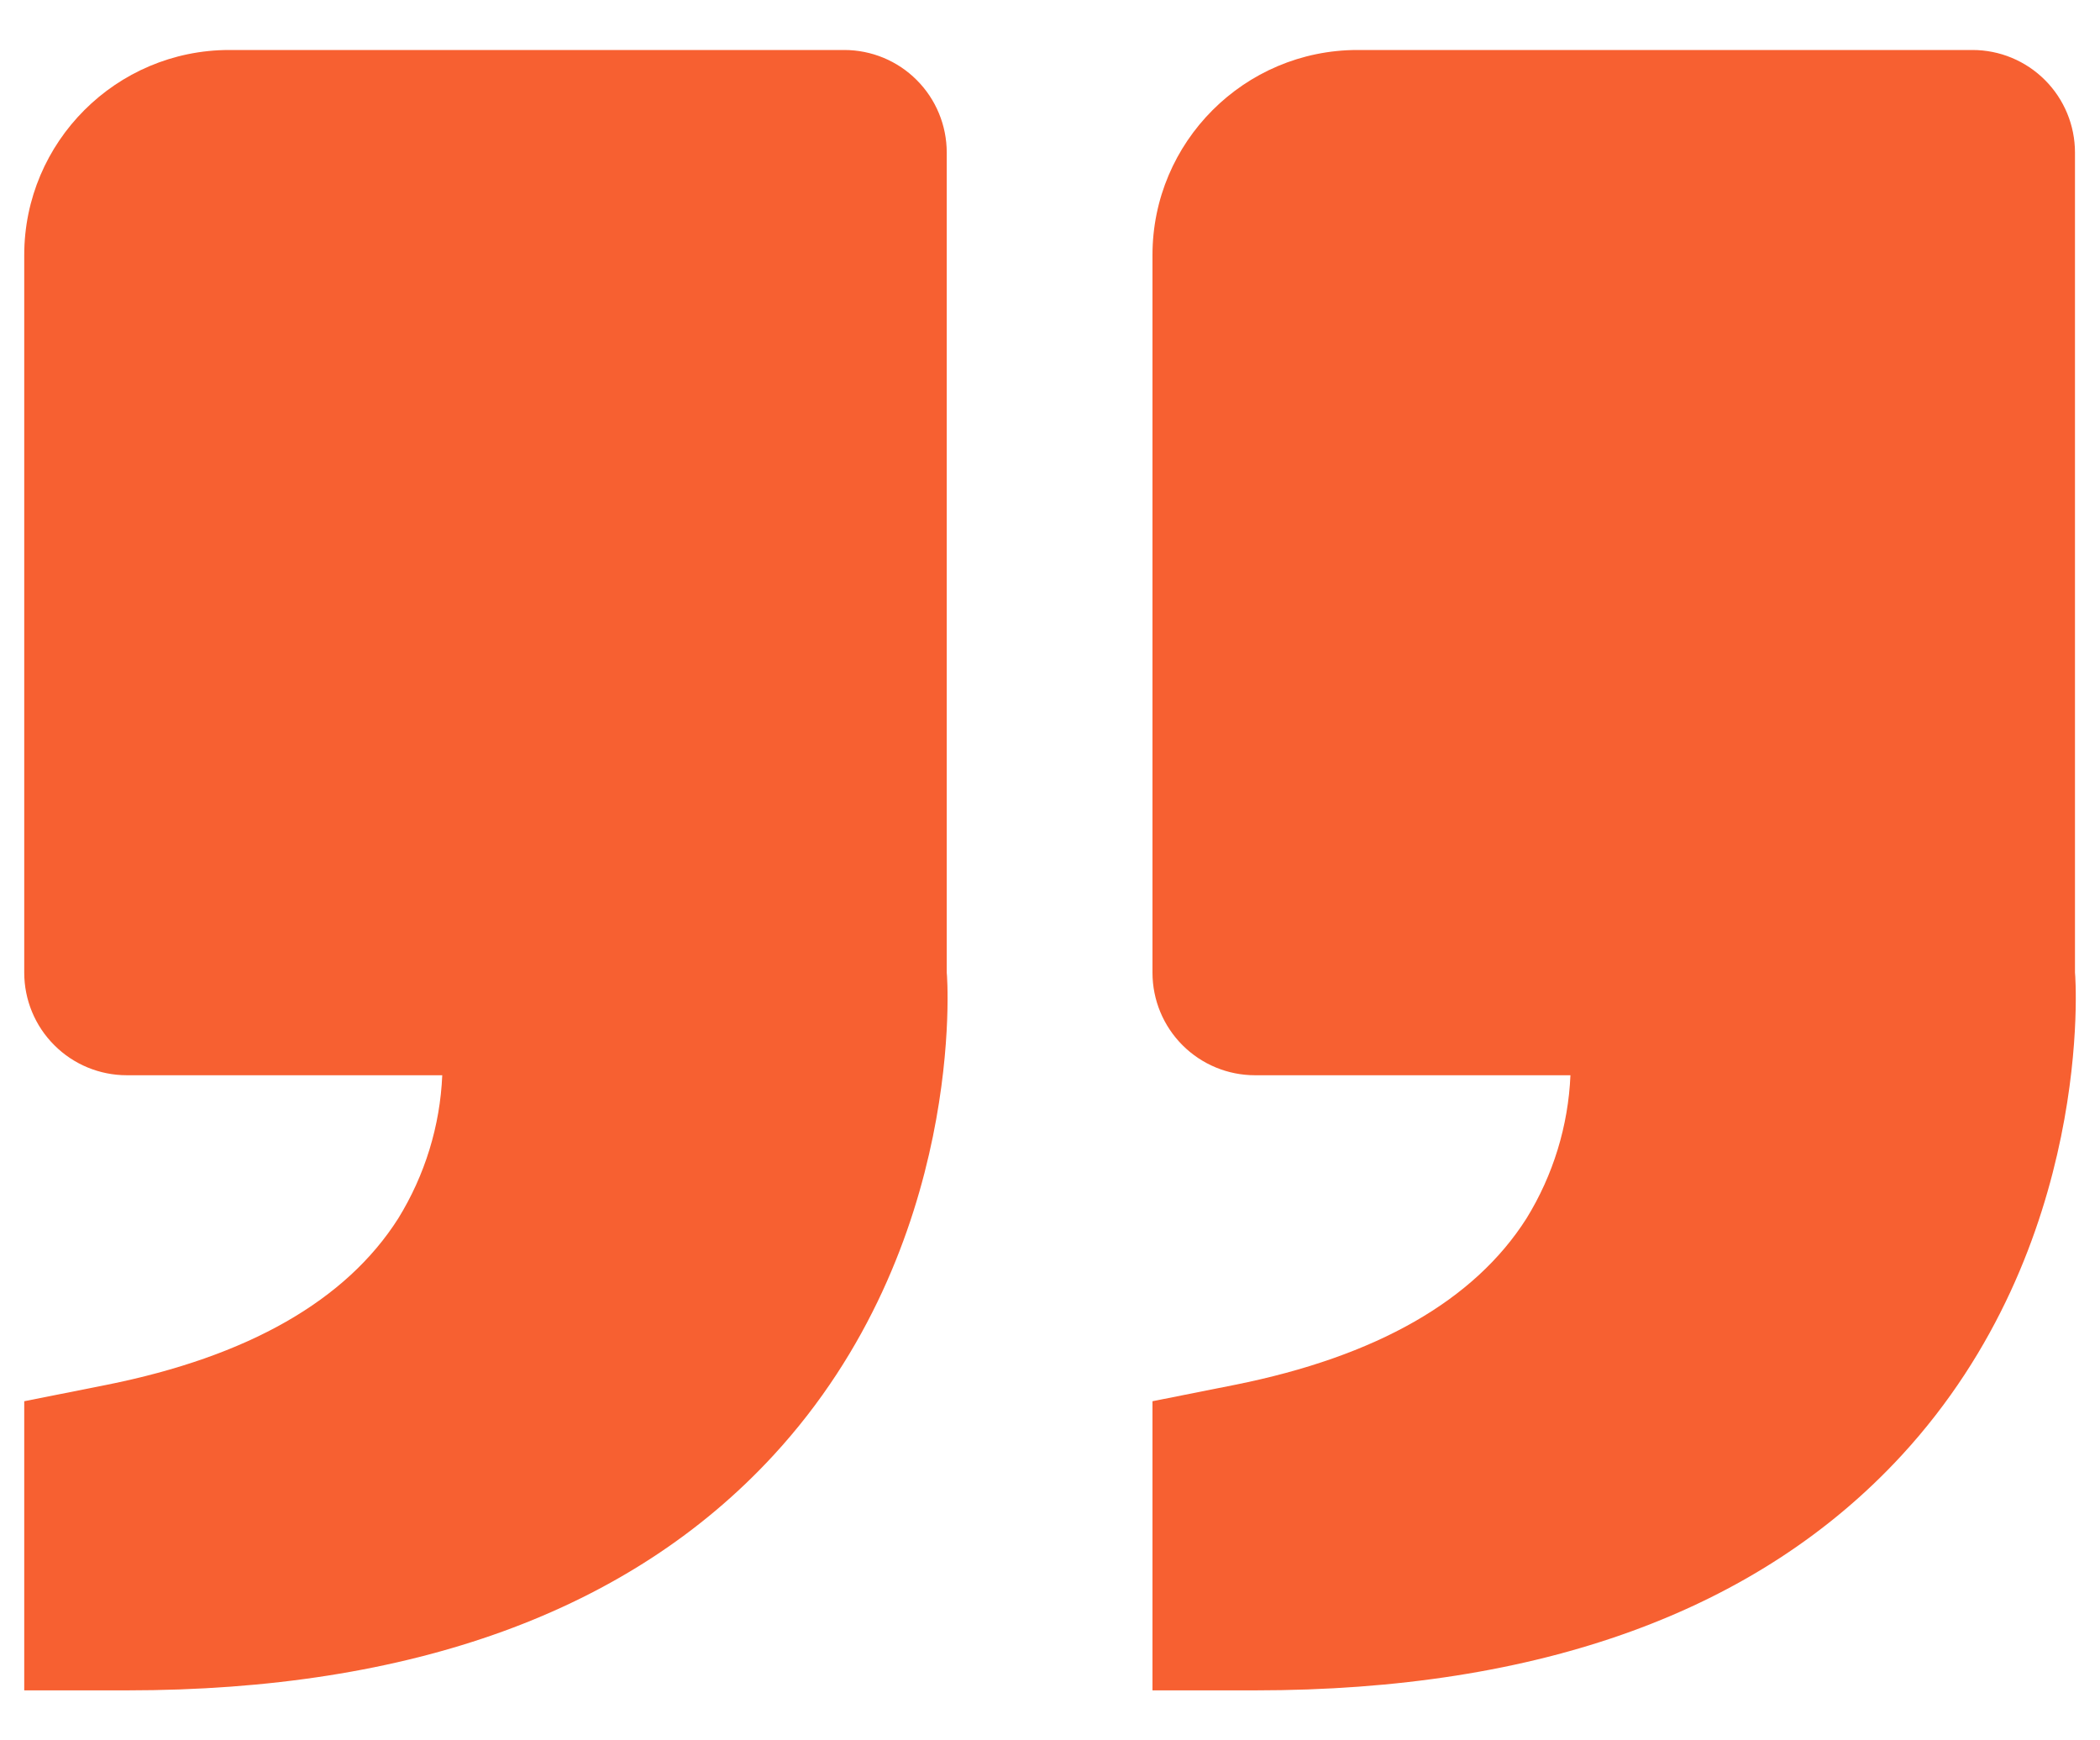
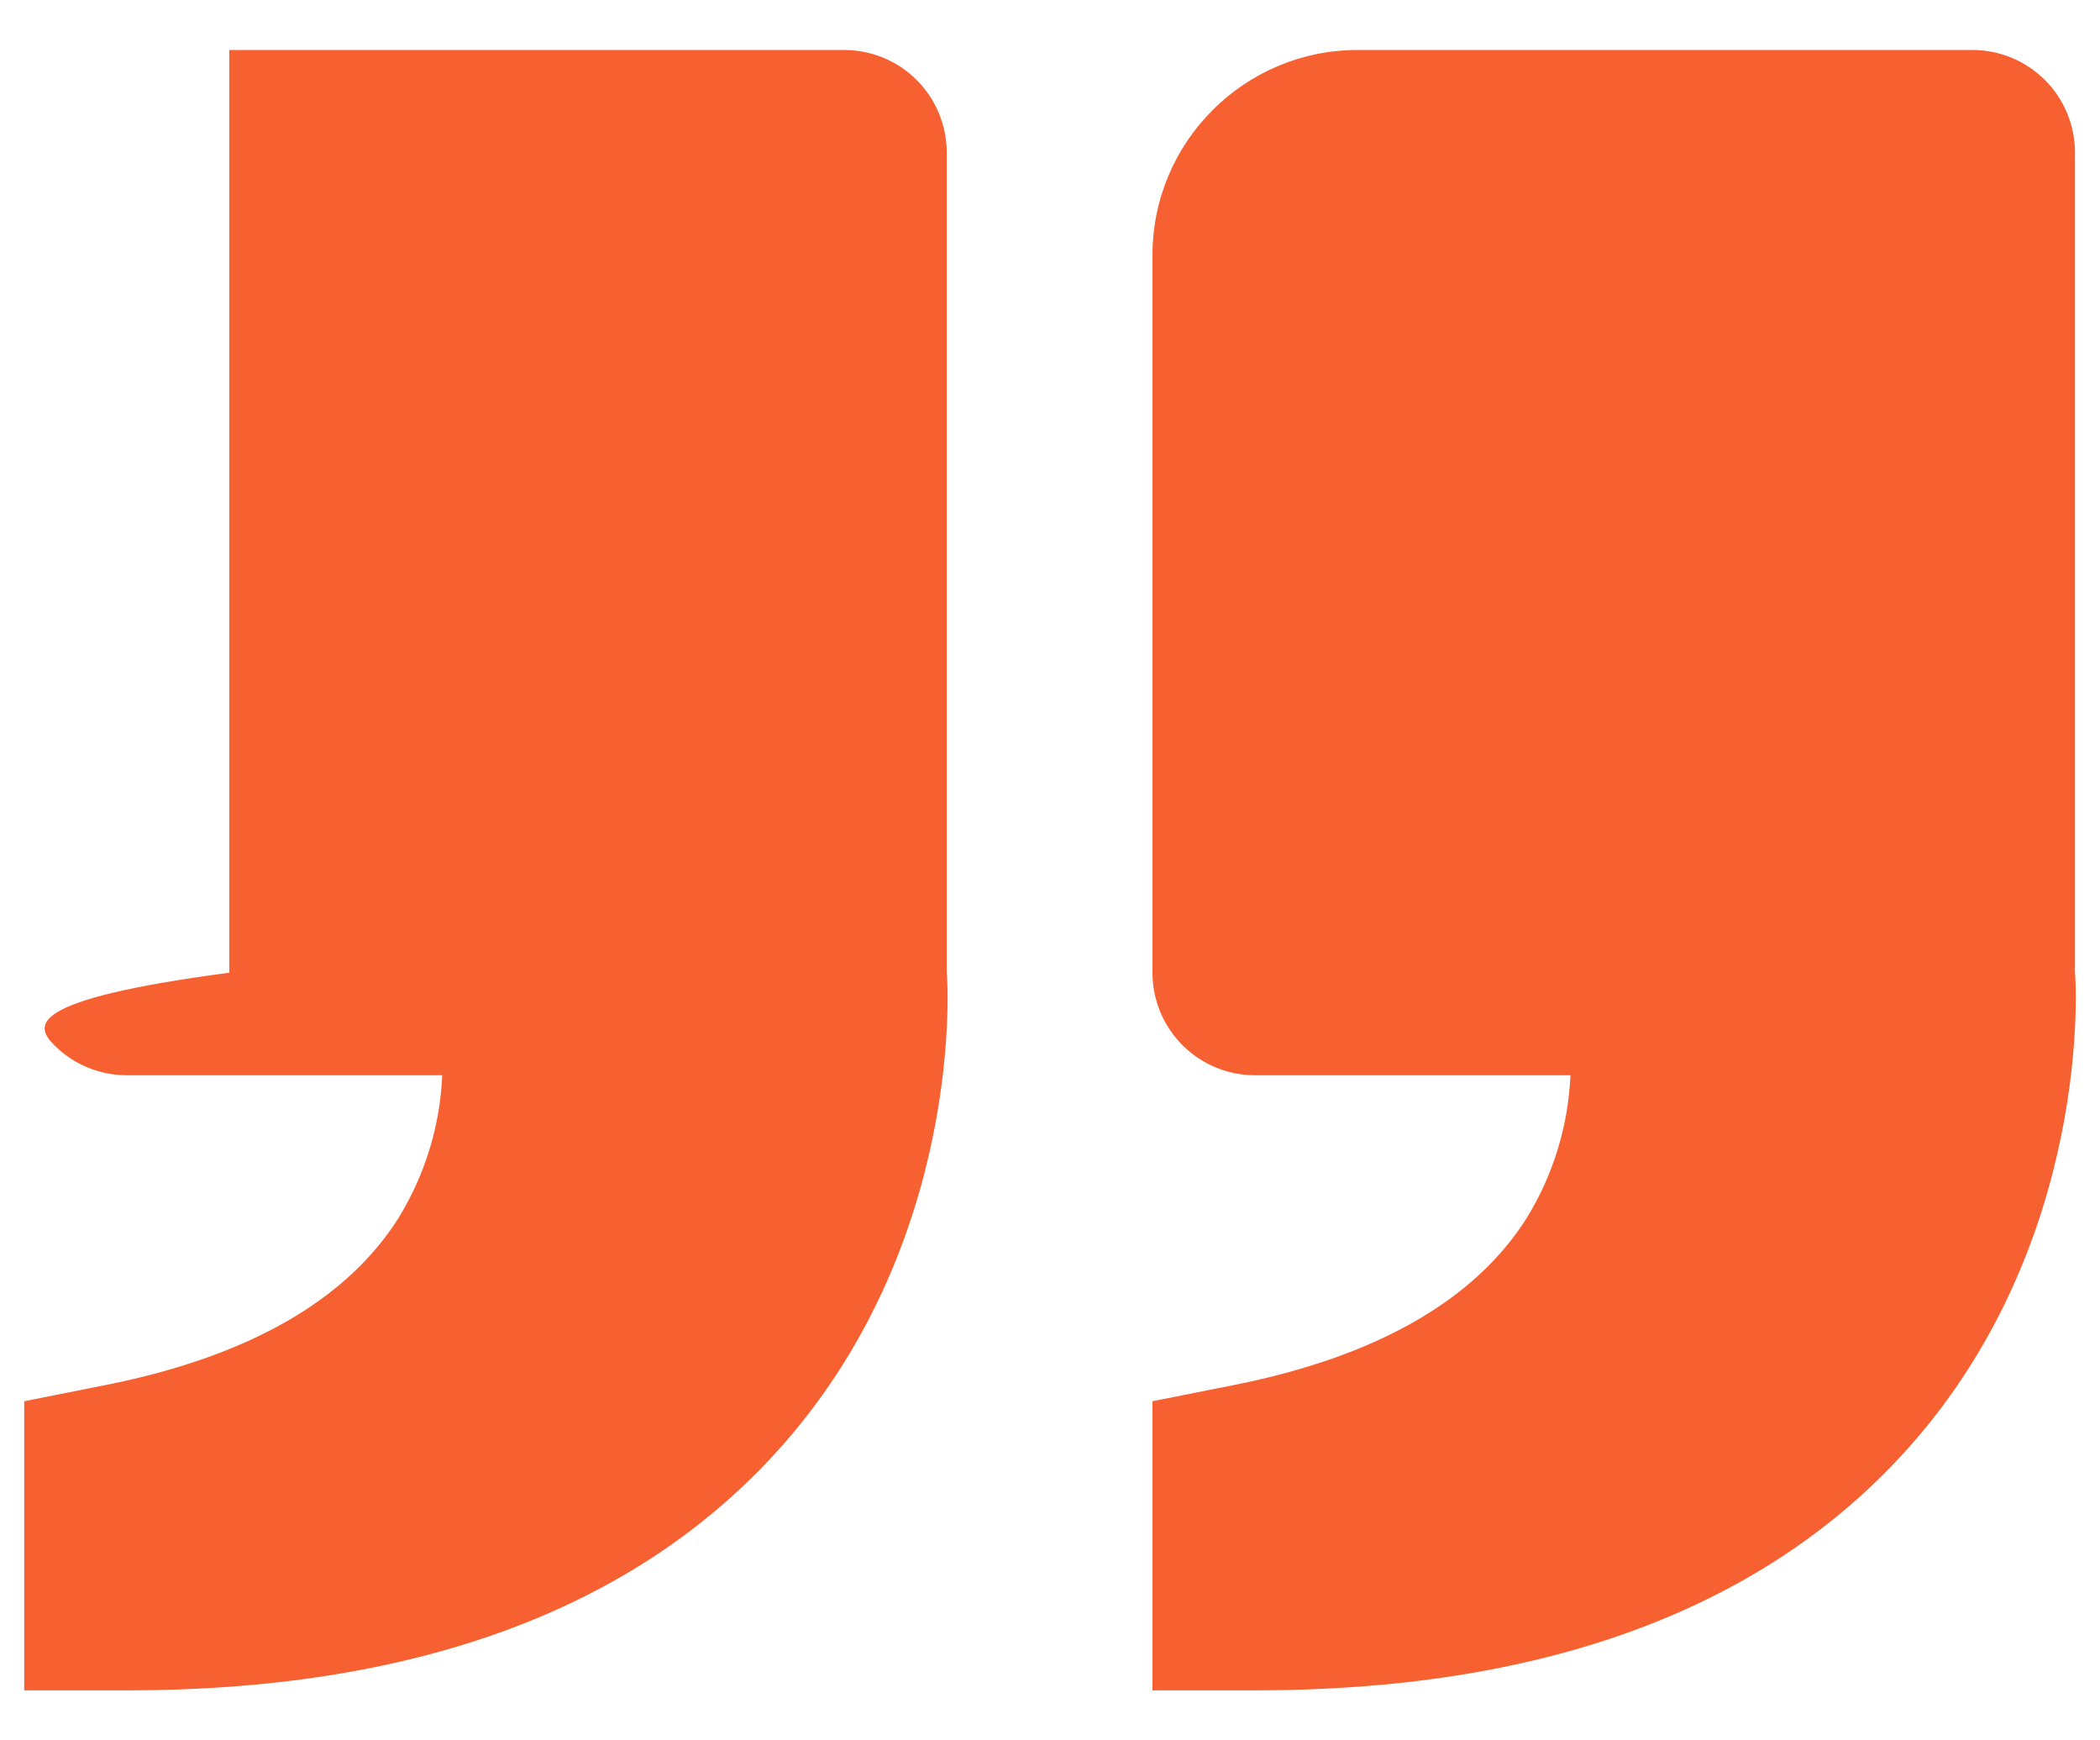
<svg xmlns="http://www.w3.org/2000/svg" width="35" height="29" viewBox="0 0 35 29" fill="none">
-   <path d="M31.694 24.251C34.918 20.753 34.593 16.26 34.583 16.208V2.542C34.583 2.089 34.403 1.654 34.083 1.334C33.762 1.013 33.328 0.833 32.875 0.833H22.625C20.74 0.833 19.208 2.366 19.208 4.25V16.208C19.208 16.661 19.388 17.096 19.708 17.416C20.029 17.737 20.463 17.917 20.916 17.917H26.174C26.138 18.761 25.886 19.582 25.442 20.302C24.574 21.67 22.939 22.604 20.58 23.076L19.208 23.349V28.167H20.916C25.671 28.167 29.297 26.849 31.694 24.251ZM12.89 24.251C16.116 20.753 15.79 16.26 15.779 16.208V2.542C15.779 2.089 15.599 1.654 15.279 1.334C14.959 1.013 14.524 0.833 14.071 0.833H3.821C1.937 0.833 0.404 2.366 0.404 4.25V16.208C0.404 16.661 0.584 17.096 0.905 17.416C1.225 17.737 1.66 17.917 2.113 17.917H7.371C7.335 18.761 7.082 19.582 6.638 20.302C5.77 21.67 4.135 22.604 1.776 23.076L0.404 23.349V28.167H2.113C6.867 28.167 10.494 26.849 12.89 24.251Z" fill="#F76031" />
+   <path d="M31.694 24.251C34.918 20.753 34.593 16.26 34.583 16.208V2.542C34.583 2.089 34.403 1.654 34.083 1.334C33.762 1.013 33.328 0.833 32.875 0.833H22.625C20.74 0.833 19.208 2.366 19.208 4.25V16.208C19.208 16.661 19.388 17.096 19.708 17.416C20.029 17.737 20.463 17.917 20.916 17.917H26.174C26.138 18.761 25.886 19.582 25.442 20.302C24.574 21.67 22.939 22.604 20.58 23.076L19.208 23.349V28.167H20.916C25.671 28.167 29.297 26.849 31.694 24.251ZM12.89 24.251C16.116 20.753 15.79 16.26 15.779 16.208V2.542C15.779 2.089 15.599 1.654 15.279 1.334C14.959 1.013 14.524 0.833 14.071 0.833H3.821V16.208C0.404 16.661 0.584 17.096 0.905 17.416C1.225 17.737 1.66 17.917 2.113 17.917H7.371C7.335 18.761 7.082 19.582 6.638 20.302C5.77 21.67 4.135 22.604 1.776 23.076L0.404 23.349V28.167H2.113C6.867 28.167 10.494 26.849 12.89 24.251Z" fill="#F76031" />
</svg>